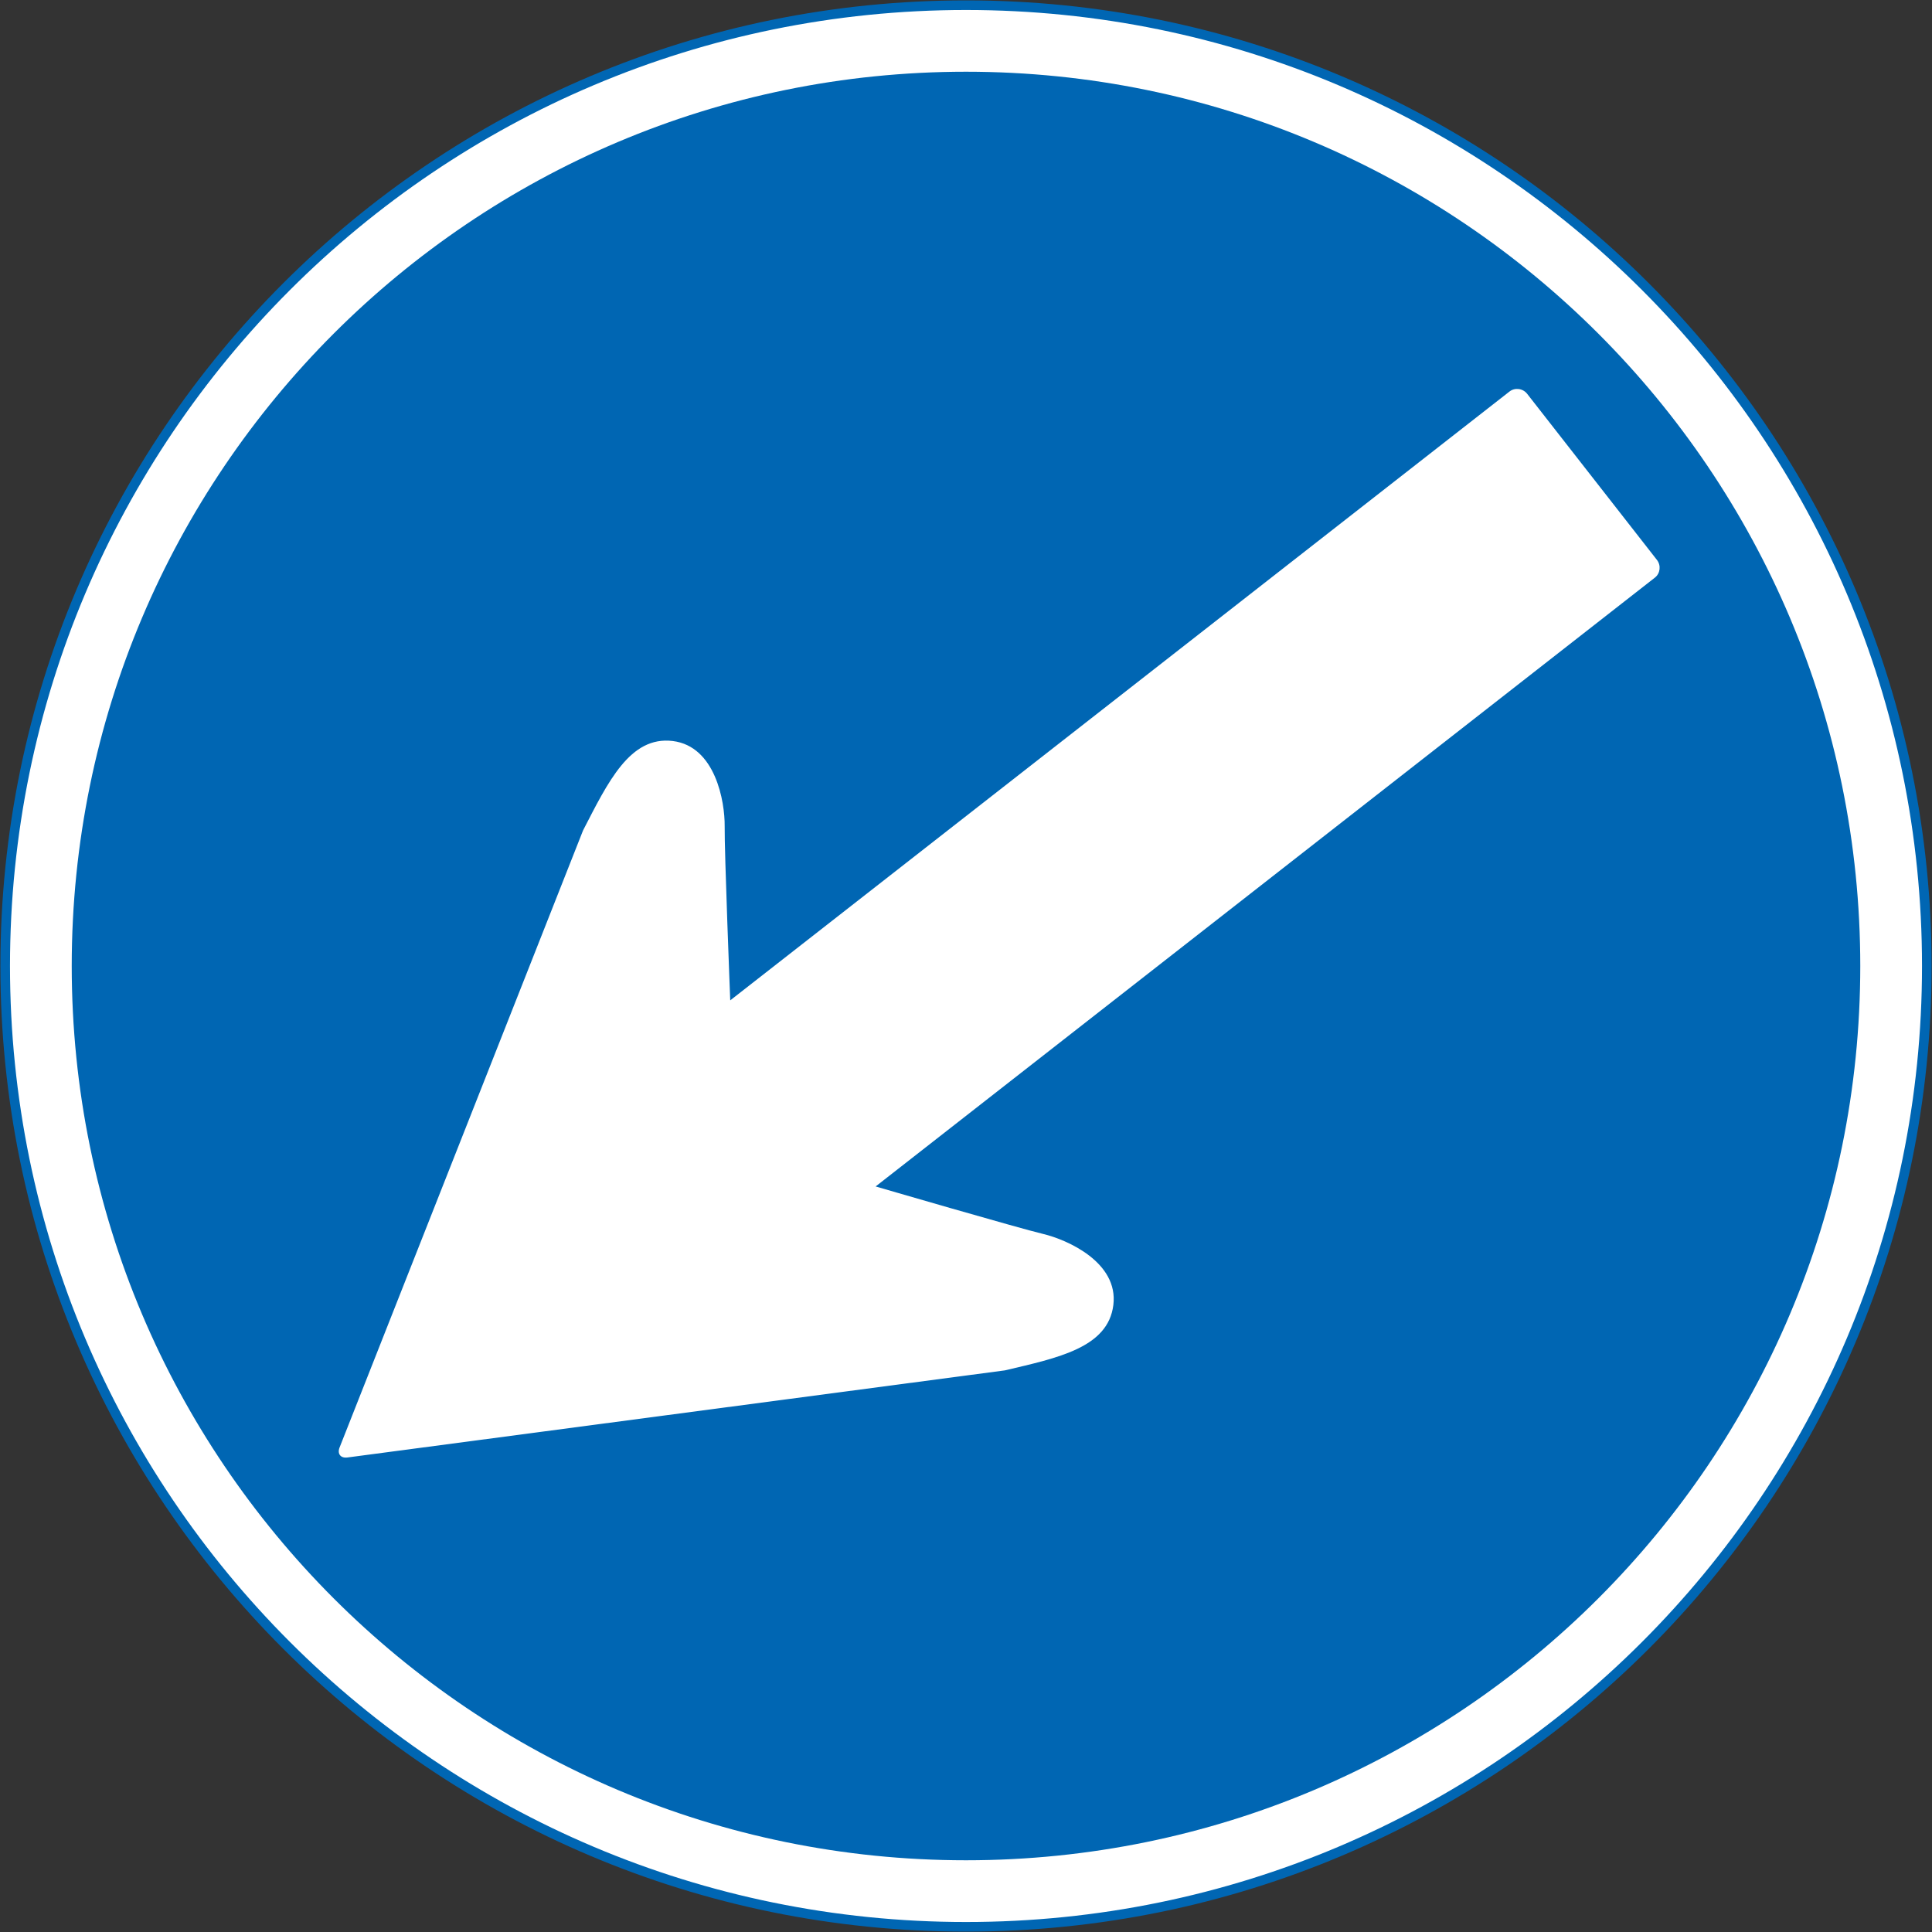
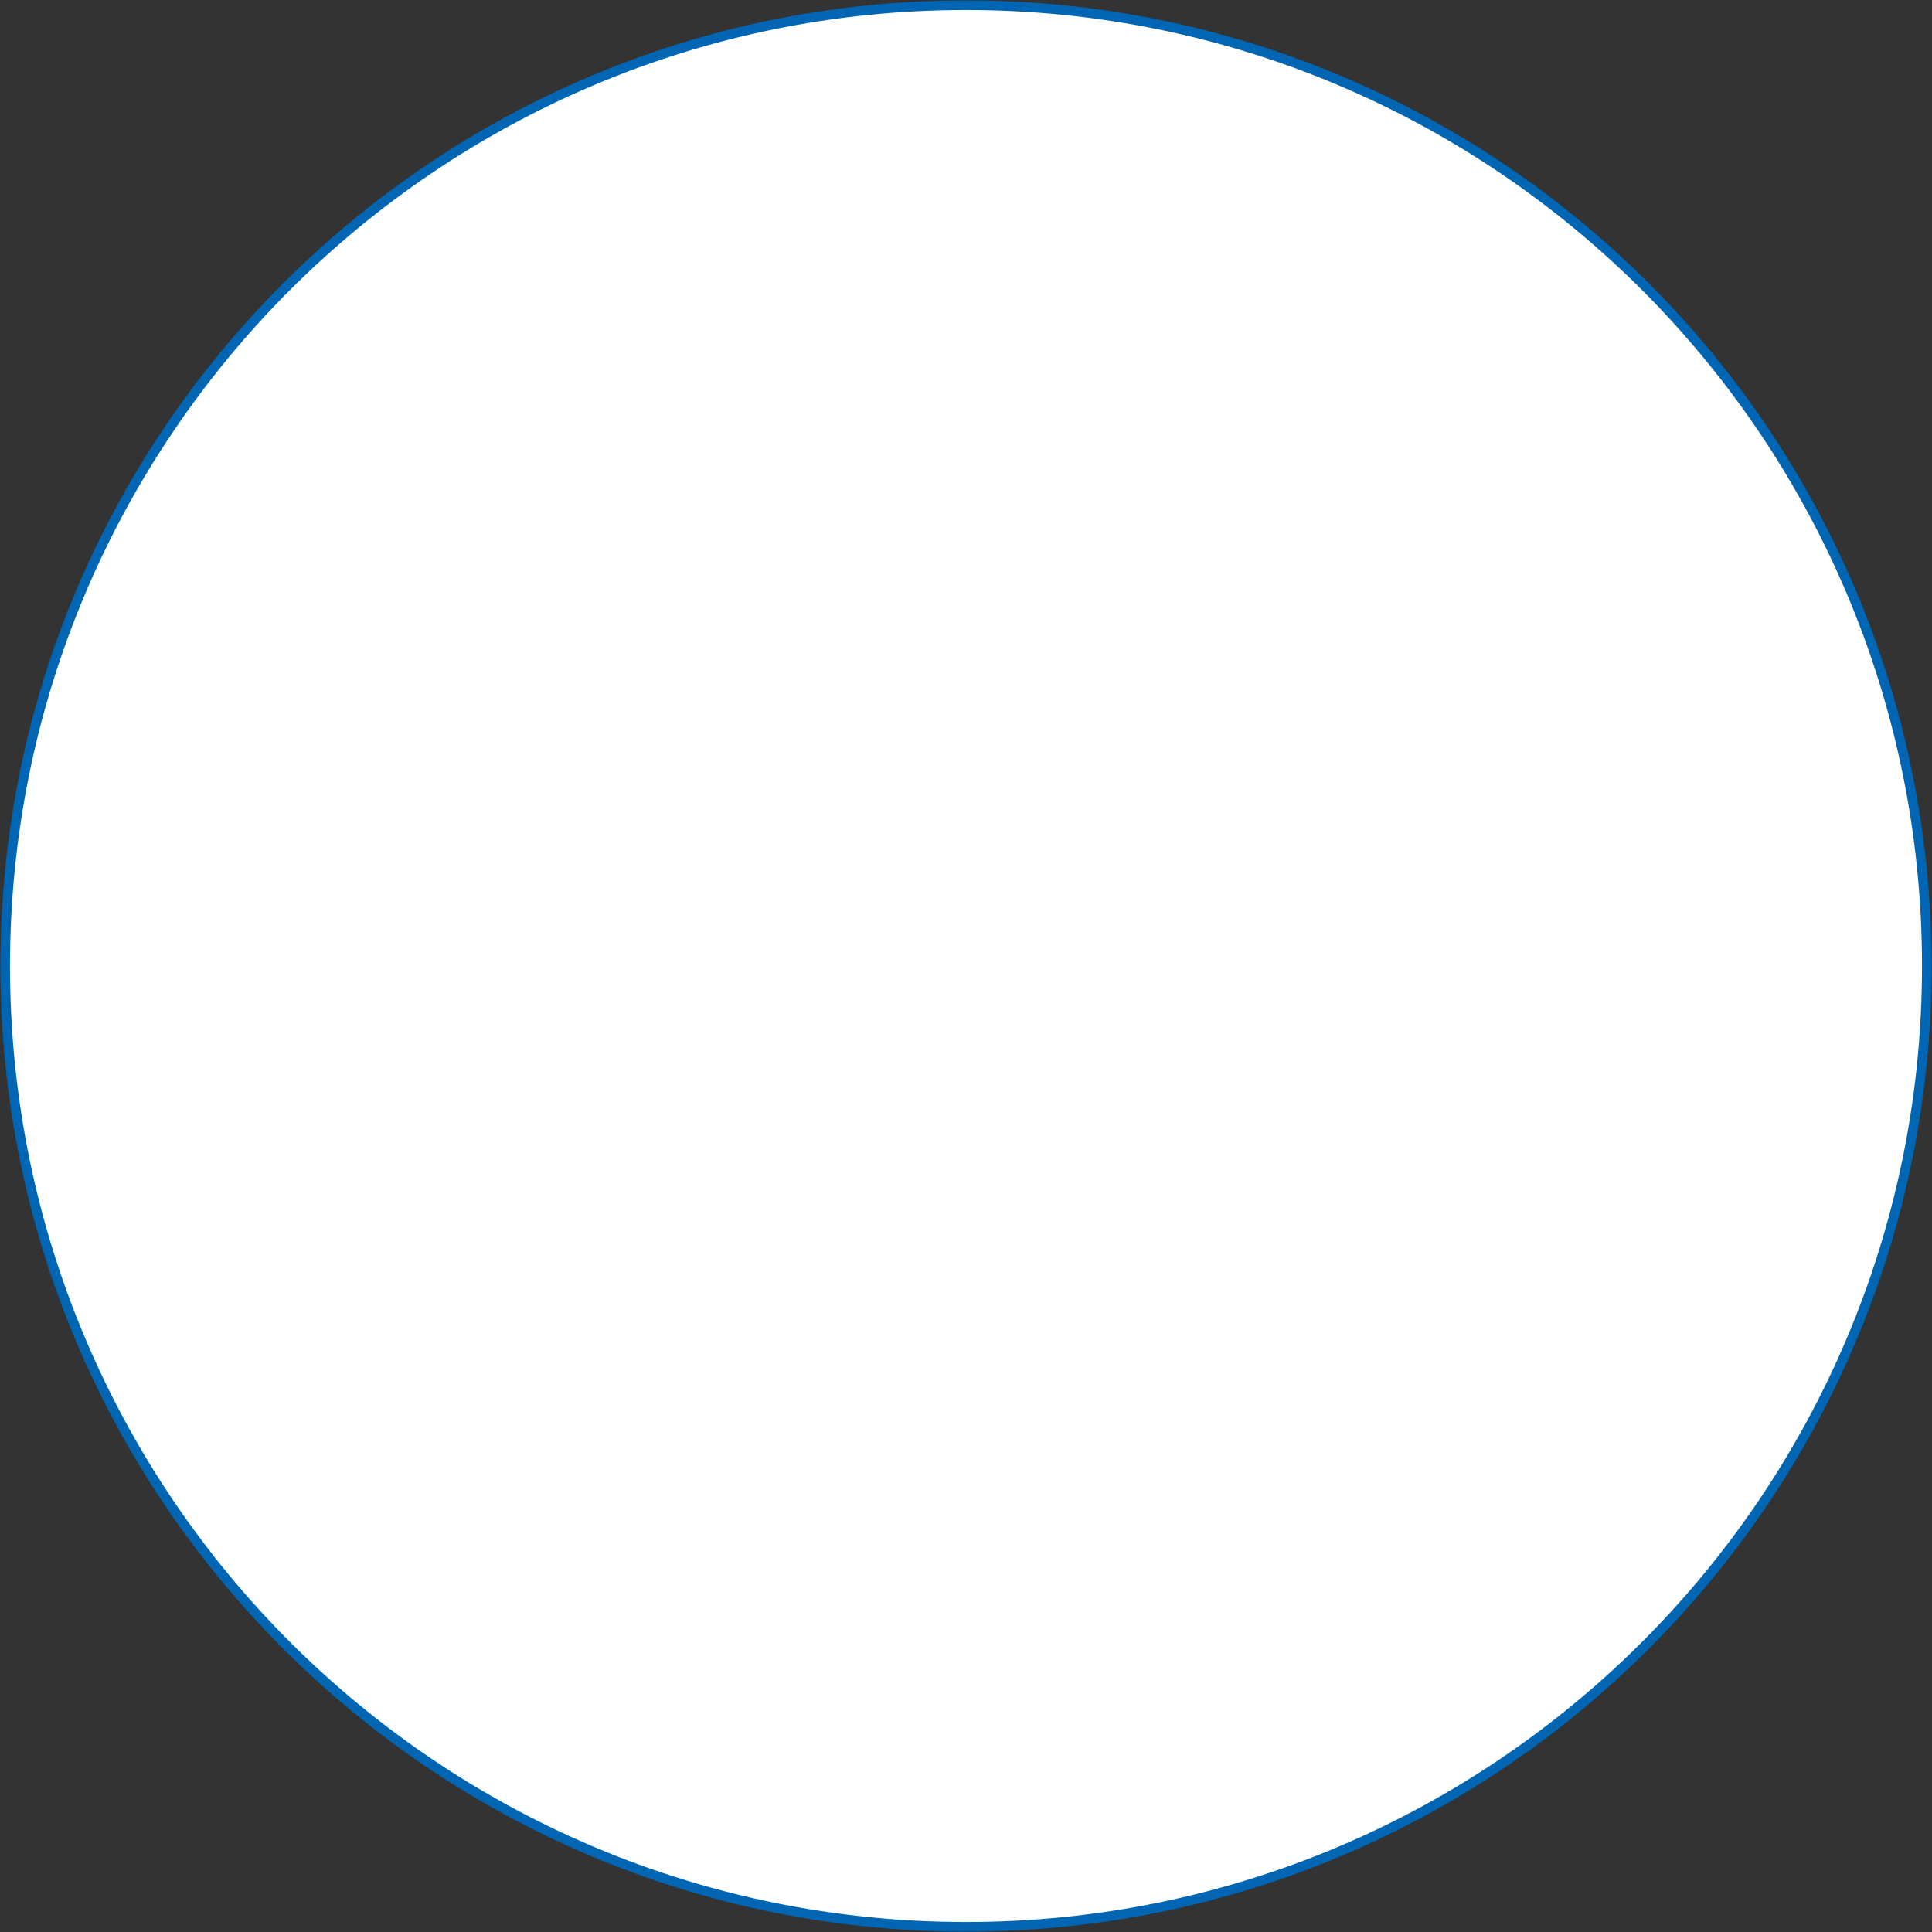
<svg xmlns="http://www.w3.org/2000/svg" xmlns:ns1="http://www.inkscape.org/namespaces/inkscape" xmlns:ns2="http://sodipodi.sourceforge.net/DTD/sodipodi-0.dtd" xmlns:ns3="http://www.openswatchbook.org/uri/2009/osb" xmlns:xlink="http://www.w3.org/1999/xlink" version="1.1" width="1005.4" height="1005.4" id="svg2" xml:space="preserve" ns1:version="0.48.4 r9939" ns2:docname="AJAX1.svg">
  <rect width="100%" height="100%" fill="#333333" stroke="none" />
  <ns2:namedview pagecolor="#ffffff" bordercolor="#666666" borderopacity="1" objecttolerance="10" gridtolerance="10" guidetolerance="10" ns1:pageopacity="0" ns1:pageshadow="2" ns1:window-width="1280" ns1:window-height="1004" id="namedview28" showgrid="false" fit-margin-top="0.2" fit-margin-left="0.2" fit-margin-right="0.2" fit-margin-bottom="0.2" ns1:zoom="0.5" ns1:cx="420.62523" ns1:cy="503.46403" ns1:window-x="-8" ns1:window-y="-8" ns1:window-maximized="1" ns1:current-layer="svg2" />
  <defs id="defs6">
    <linearGradient id="linearGradient15703" ns3:paint="solid">
      <stop style="stop-color:#ffffff;stop-opacity:1;" offset="0" id="stop15705" />
    </linearGradient>
    <linearGradient ns1:collect="always" xlink:href="#linearGradient15703" id="linearGradient15707" x1="-37.125" y1="465.375" x2="967.875" y2="465.375" gradientUnits="userSpaceOnUse" gradientTransform="translate(37.325,37.325)" />
  </defs>
  <path ns1:connector-curvature="0" style="fill:url(#linearGradient15707);fill-opacity:1;stroke:#0066b3;stroke-width:5;stroke-miterlimit:4;stroke-opacity:1;stroke-dasharray:none" d="m 1002.7,502.7 c 0,-276.142 -223.858,-500 -500,-500 -276.142,0 -500,223.858 -500,500 0,276.142 223.858,500 500,500 276.142,0 500,-223.858 500,-500 z" id="path3854" />
-   <path id="path14622" d="m 968.075,502.7 c 0,257.02 -208.355,465.375 -465.375,465.375 C 245.68,968.075 37.325,759.72 37.325,502.7 c 0,-257.02 208.356,-465.375 465.375,-465.375 257.02,0 465.375,208.355 465.375,465.375 z" style="fill:#0066b3;fill-opacity:1;stroke:none" ns1:connector-curvature="0" ns2:nodetypes="sssss" />
-   <path ns2:nodetypes="ccccccsssscccccc" ns1:connector-curvature="0" id="path15711" d="m 176.938,757.277 c -0.739,-0.938 -0.875,-2.343 -0.217,-4.034 L 303.419,432.139 c 12.992,-25.18 24.401,-49.227 46.654,-46.523 22.277,2.735 27.163,31.637 27.042,44.307 -0.177,12.663 2.895,90.654 2.895,90.654 L 785.539,203.743 c 2.8,-2.187 6.97,-1.637 9.182,1.194 l 67.544,86.453 c 2.212,2.831 1.737,7.01 -1.063,9.198 L 455.672,617.422 c 0,0 74.932,21.848 87.261,24.74 12.323,2.947 39.184,14.68 36.448,36.957 -2.76,22.246 -28.852,27.499 -56.428,34.013 L 180.8,758.463 c -1.8,0.229 -3.13,-0.242 -3.862,-1.187 z" style="fill:#ffffff;fill-opacity:1;fill-rule:nonzero;stroke:none" />
</svg>